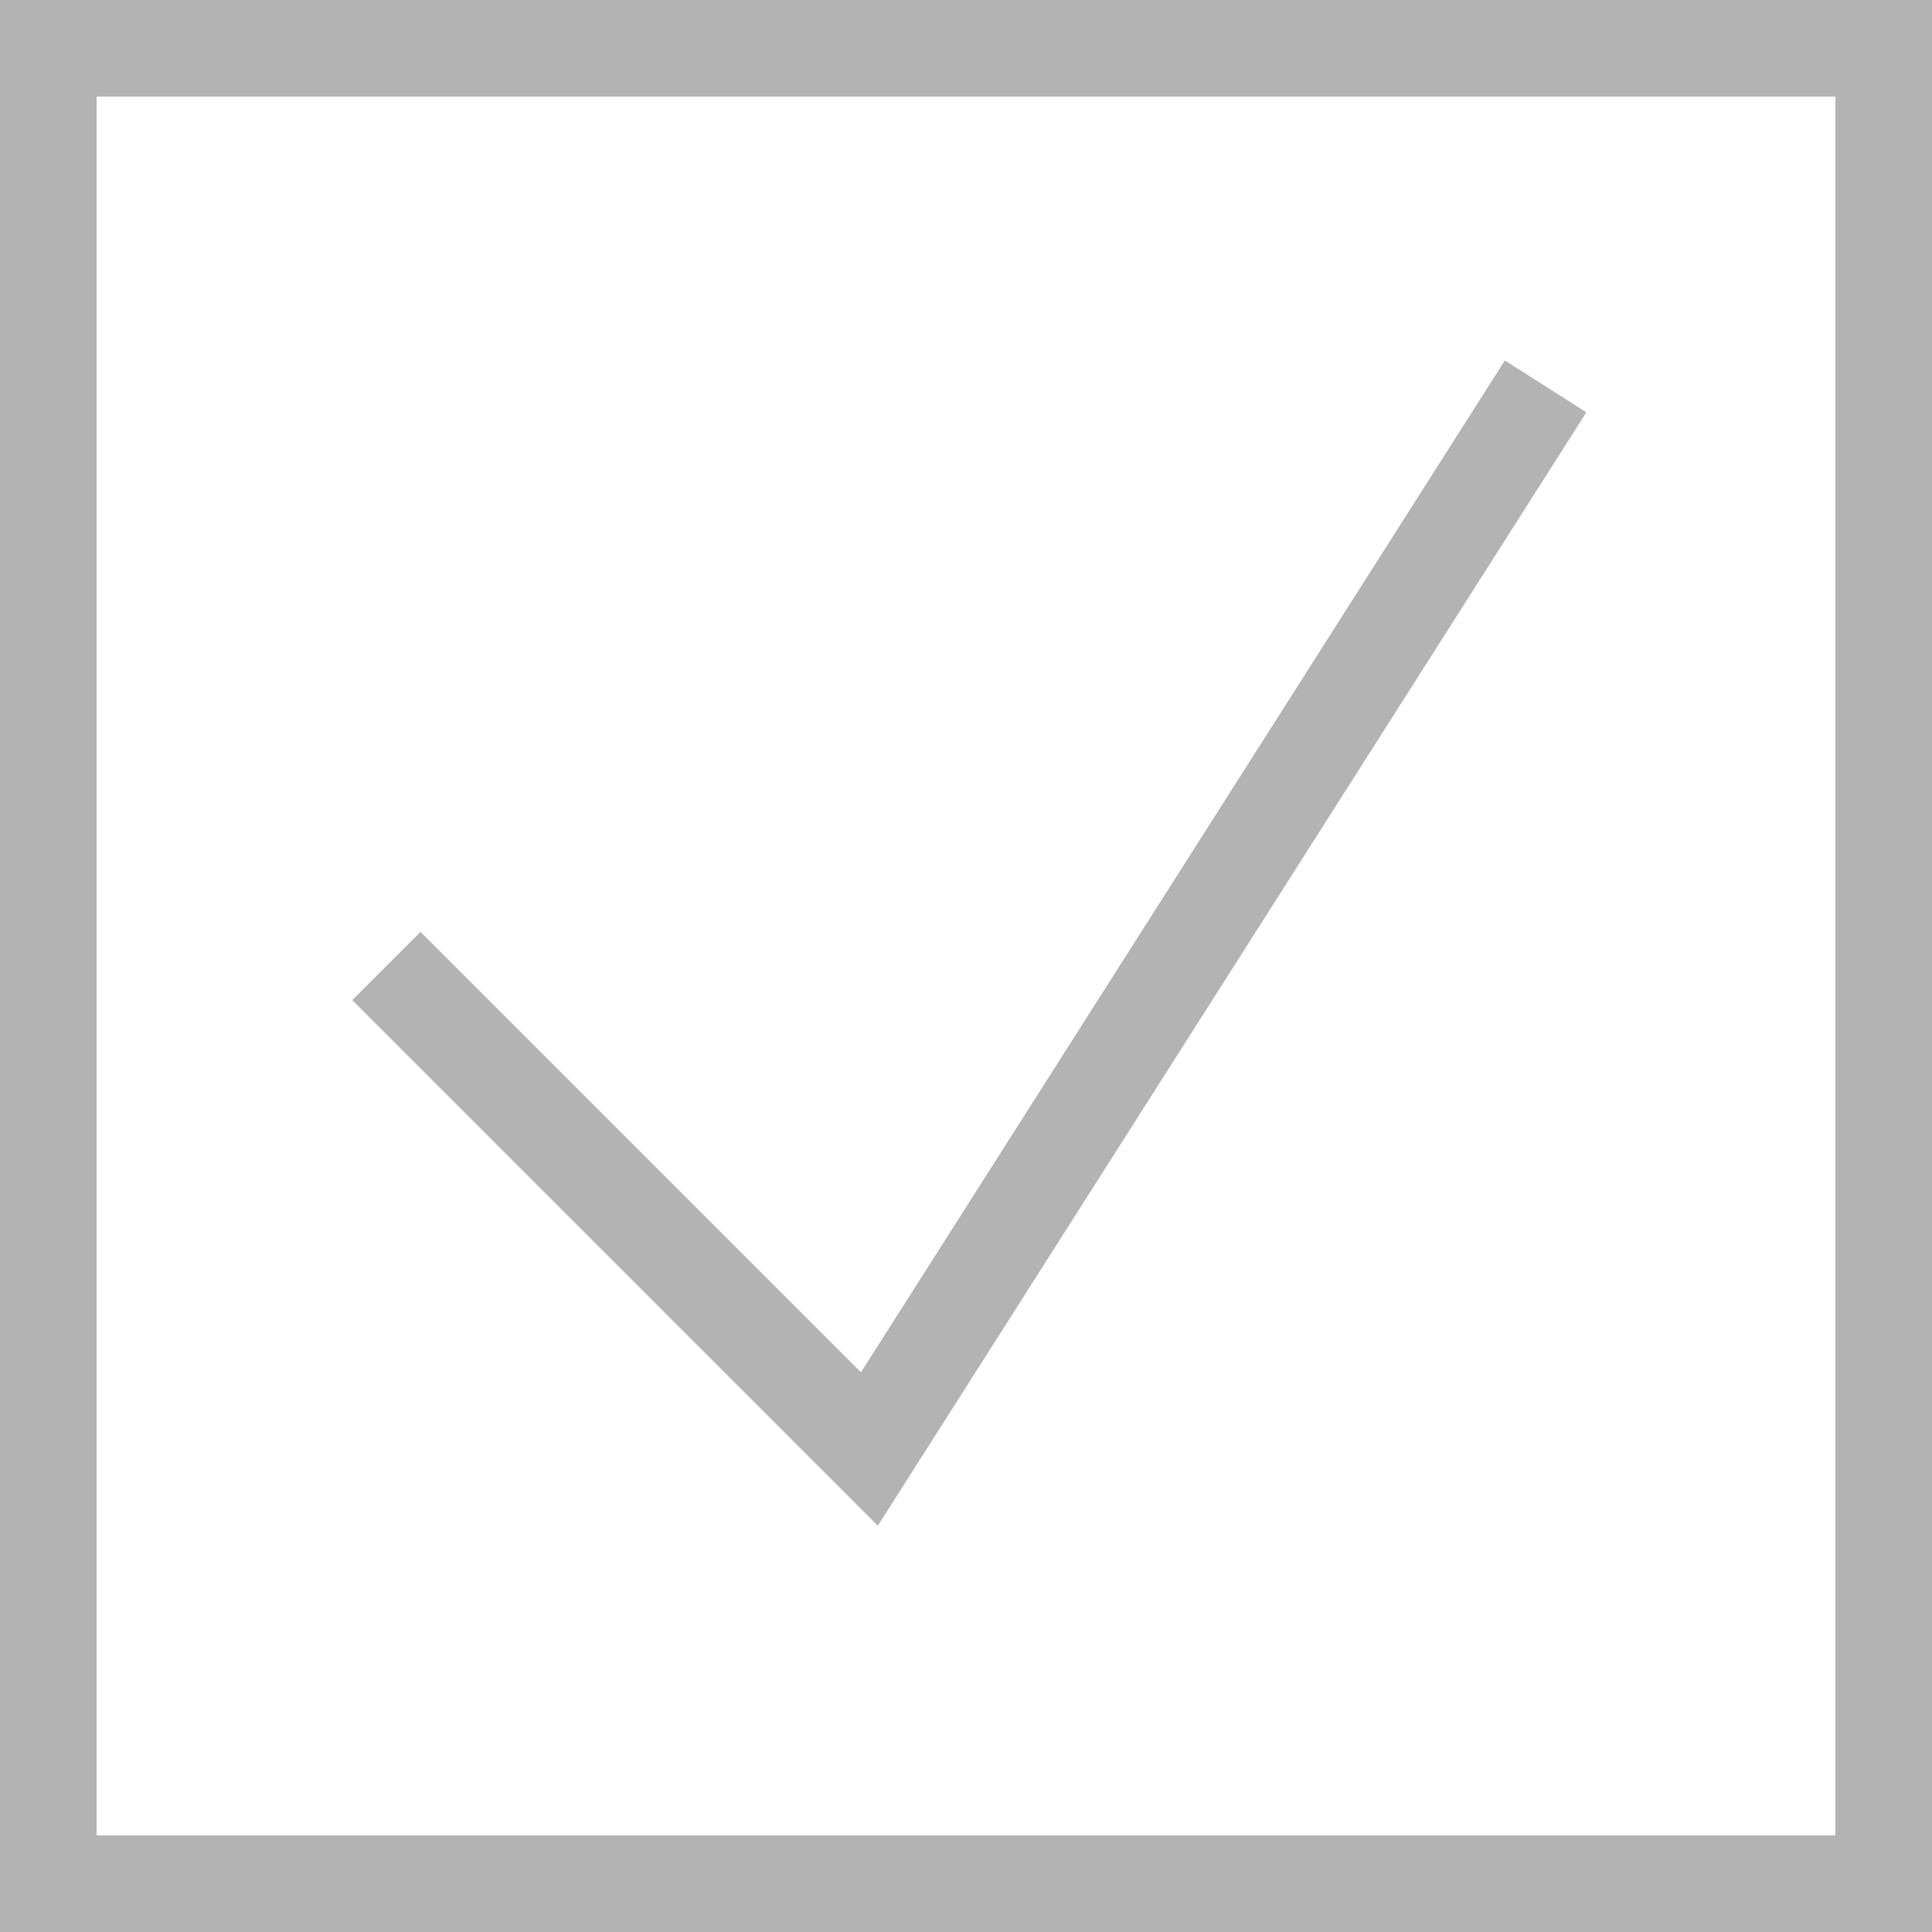
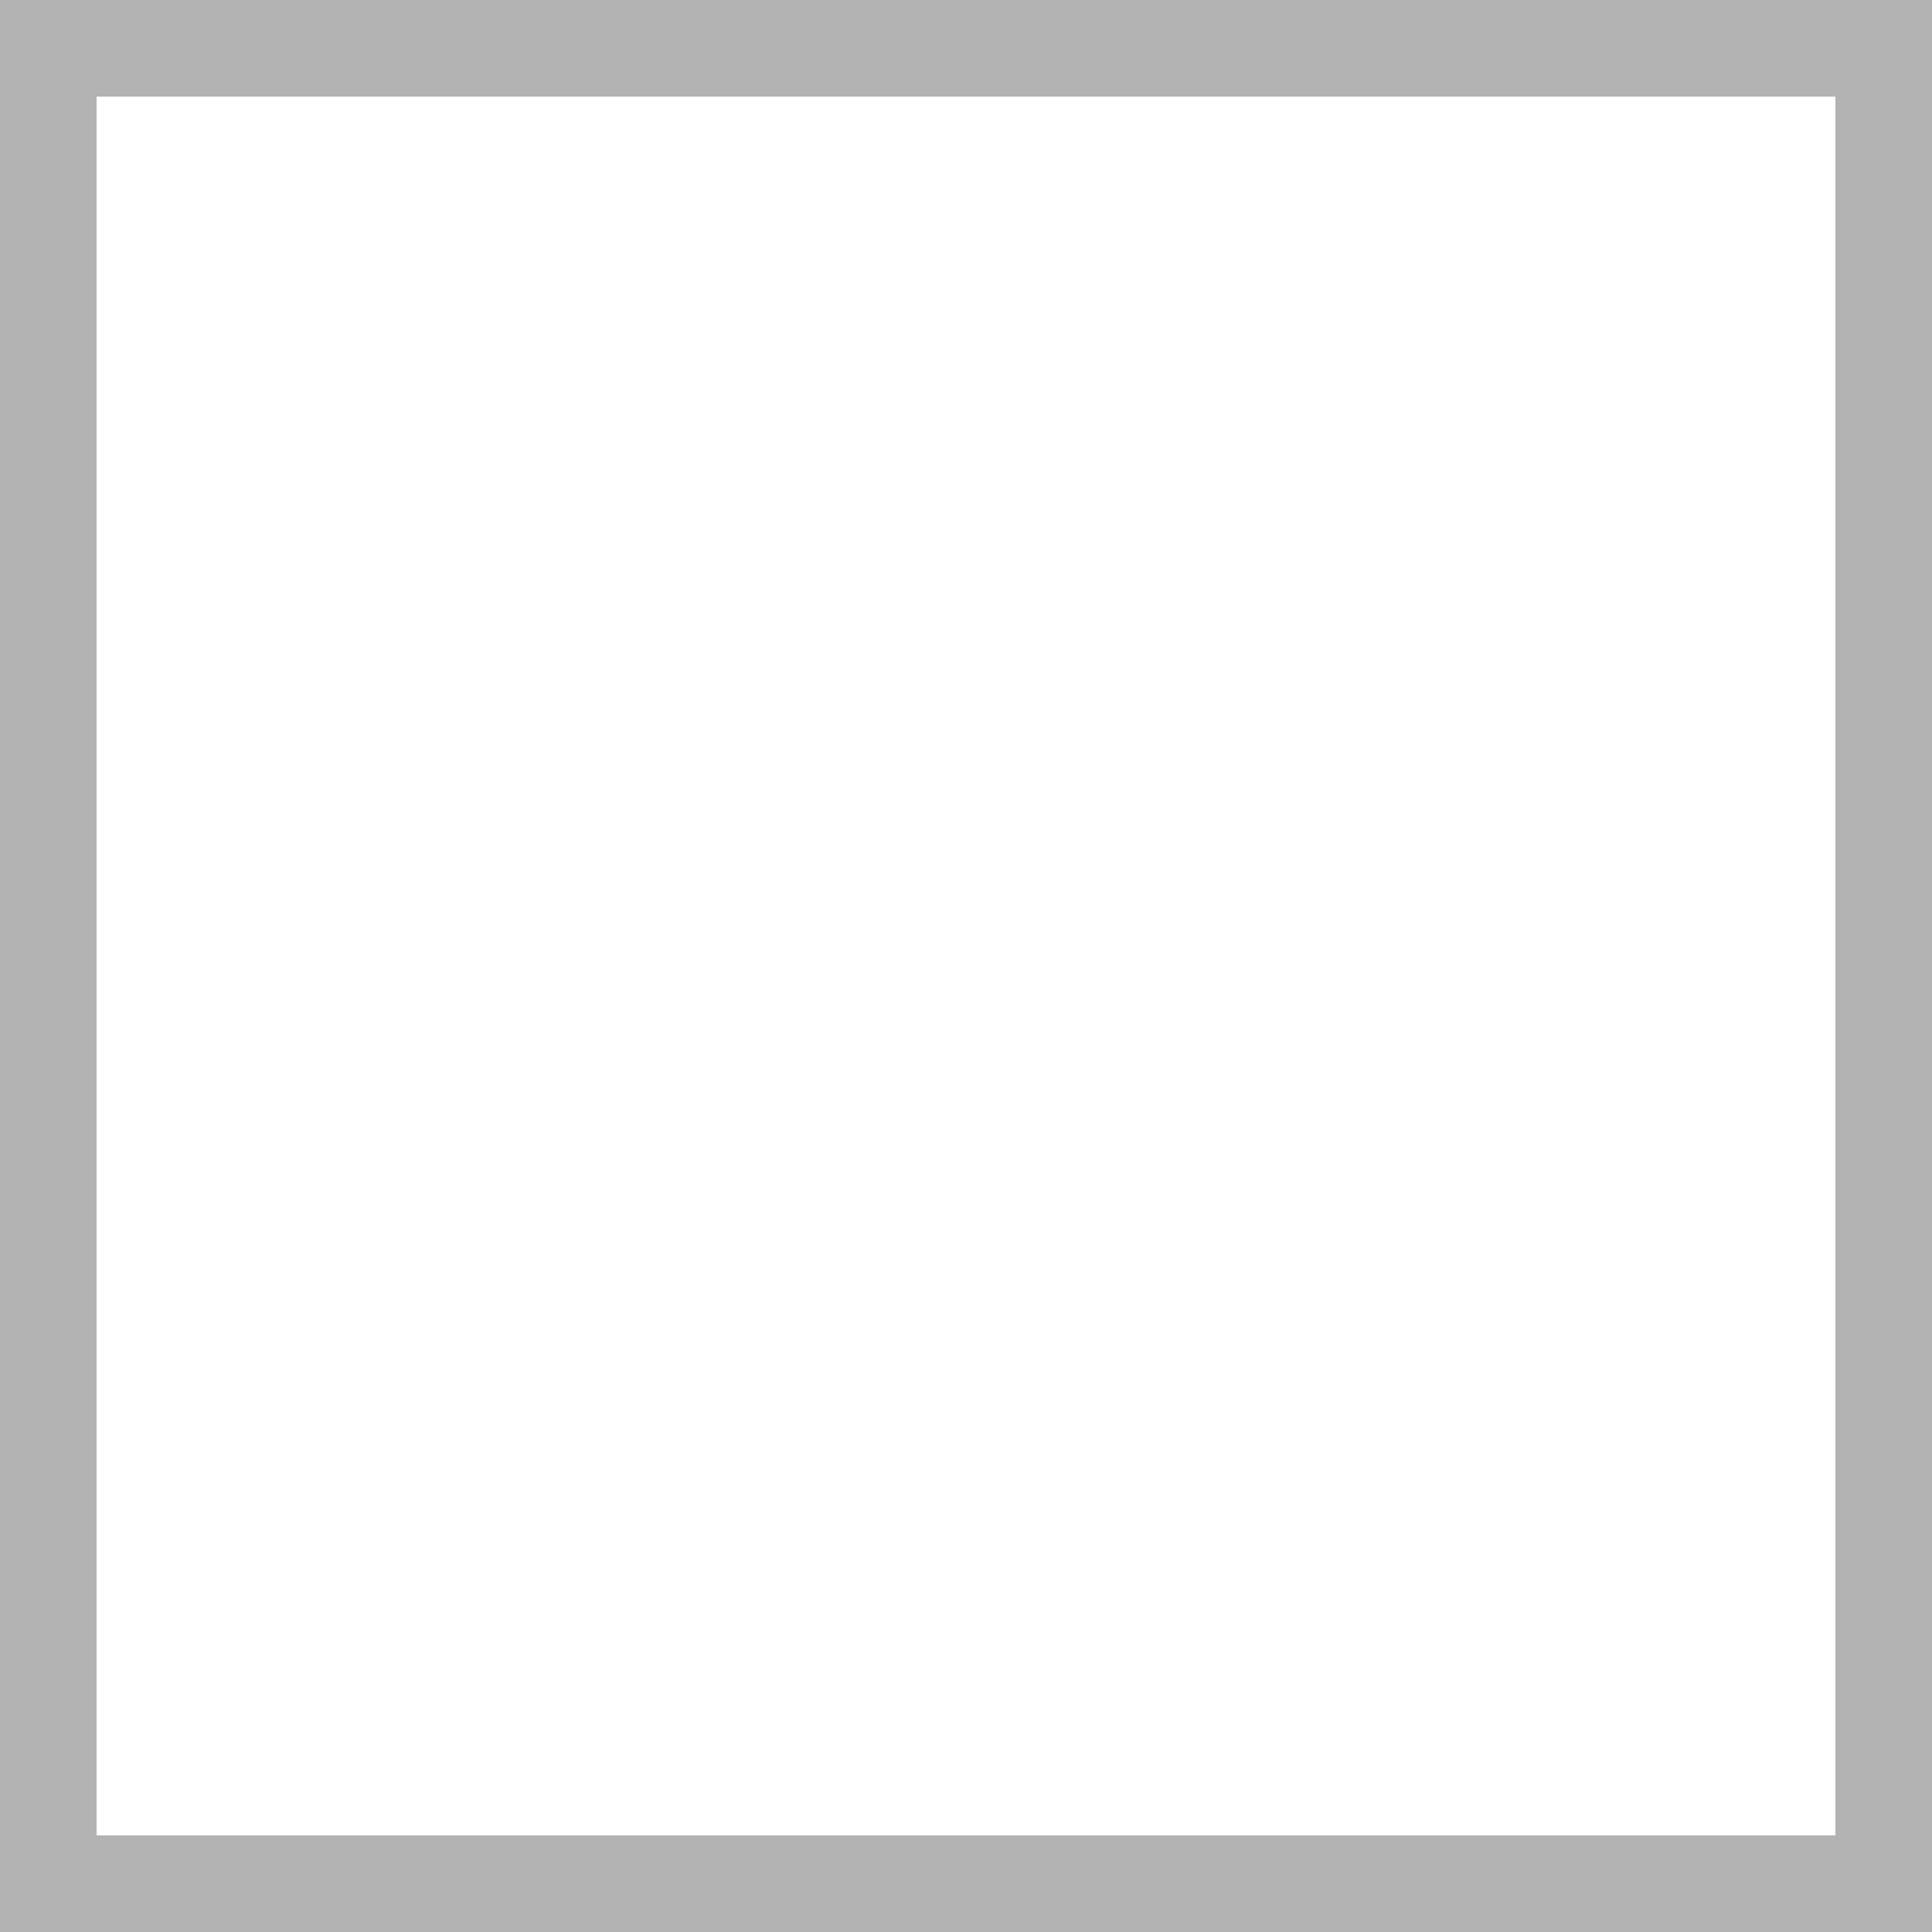
<svg xmlns="http://www.w3.org/2000/svg" width="20" height="20" viewBox="0 0 20 20" fill="none">
  <rect x="0.5" y="0.5" width="19" height="19" stroke="#B3B3B3" />
-   <path d="M4 10L9 15L16 4" stroke="#B3B3B3" />
</svg>